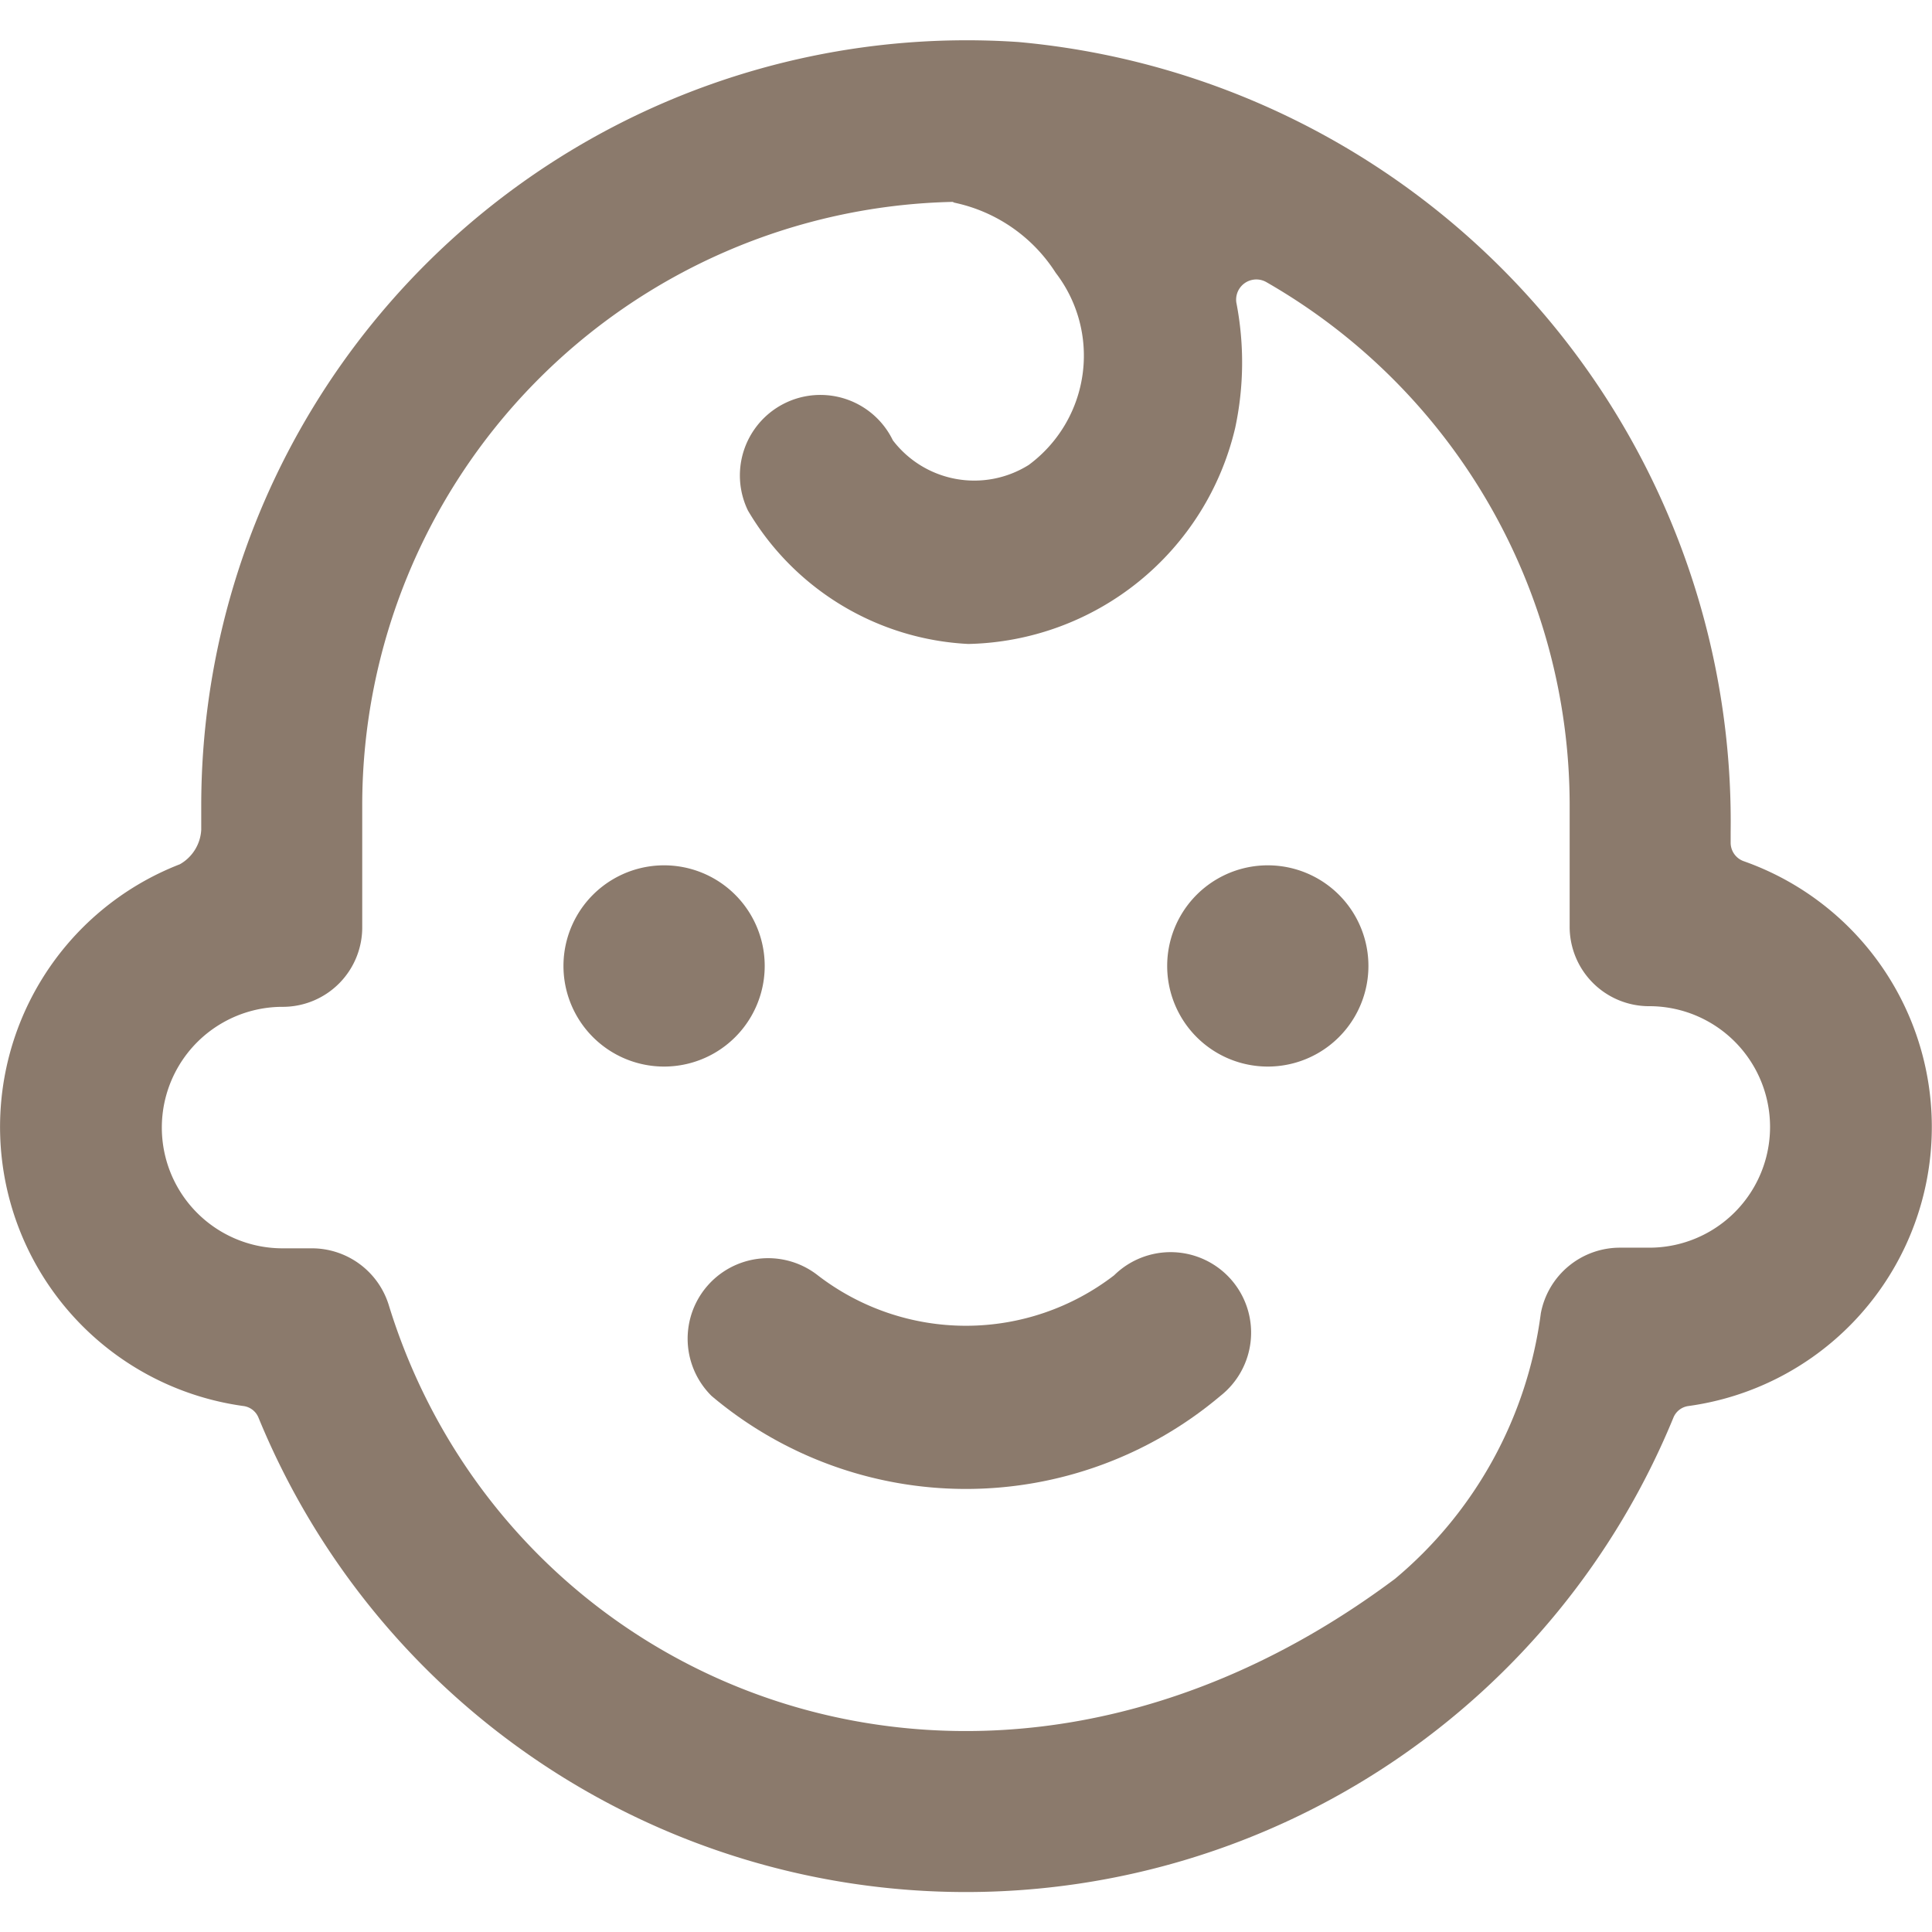
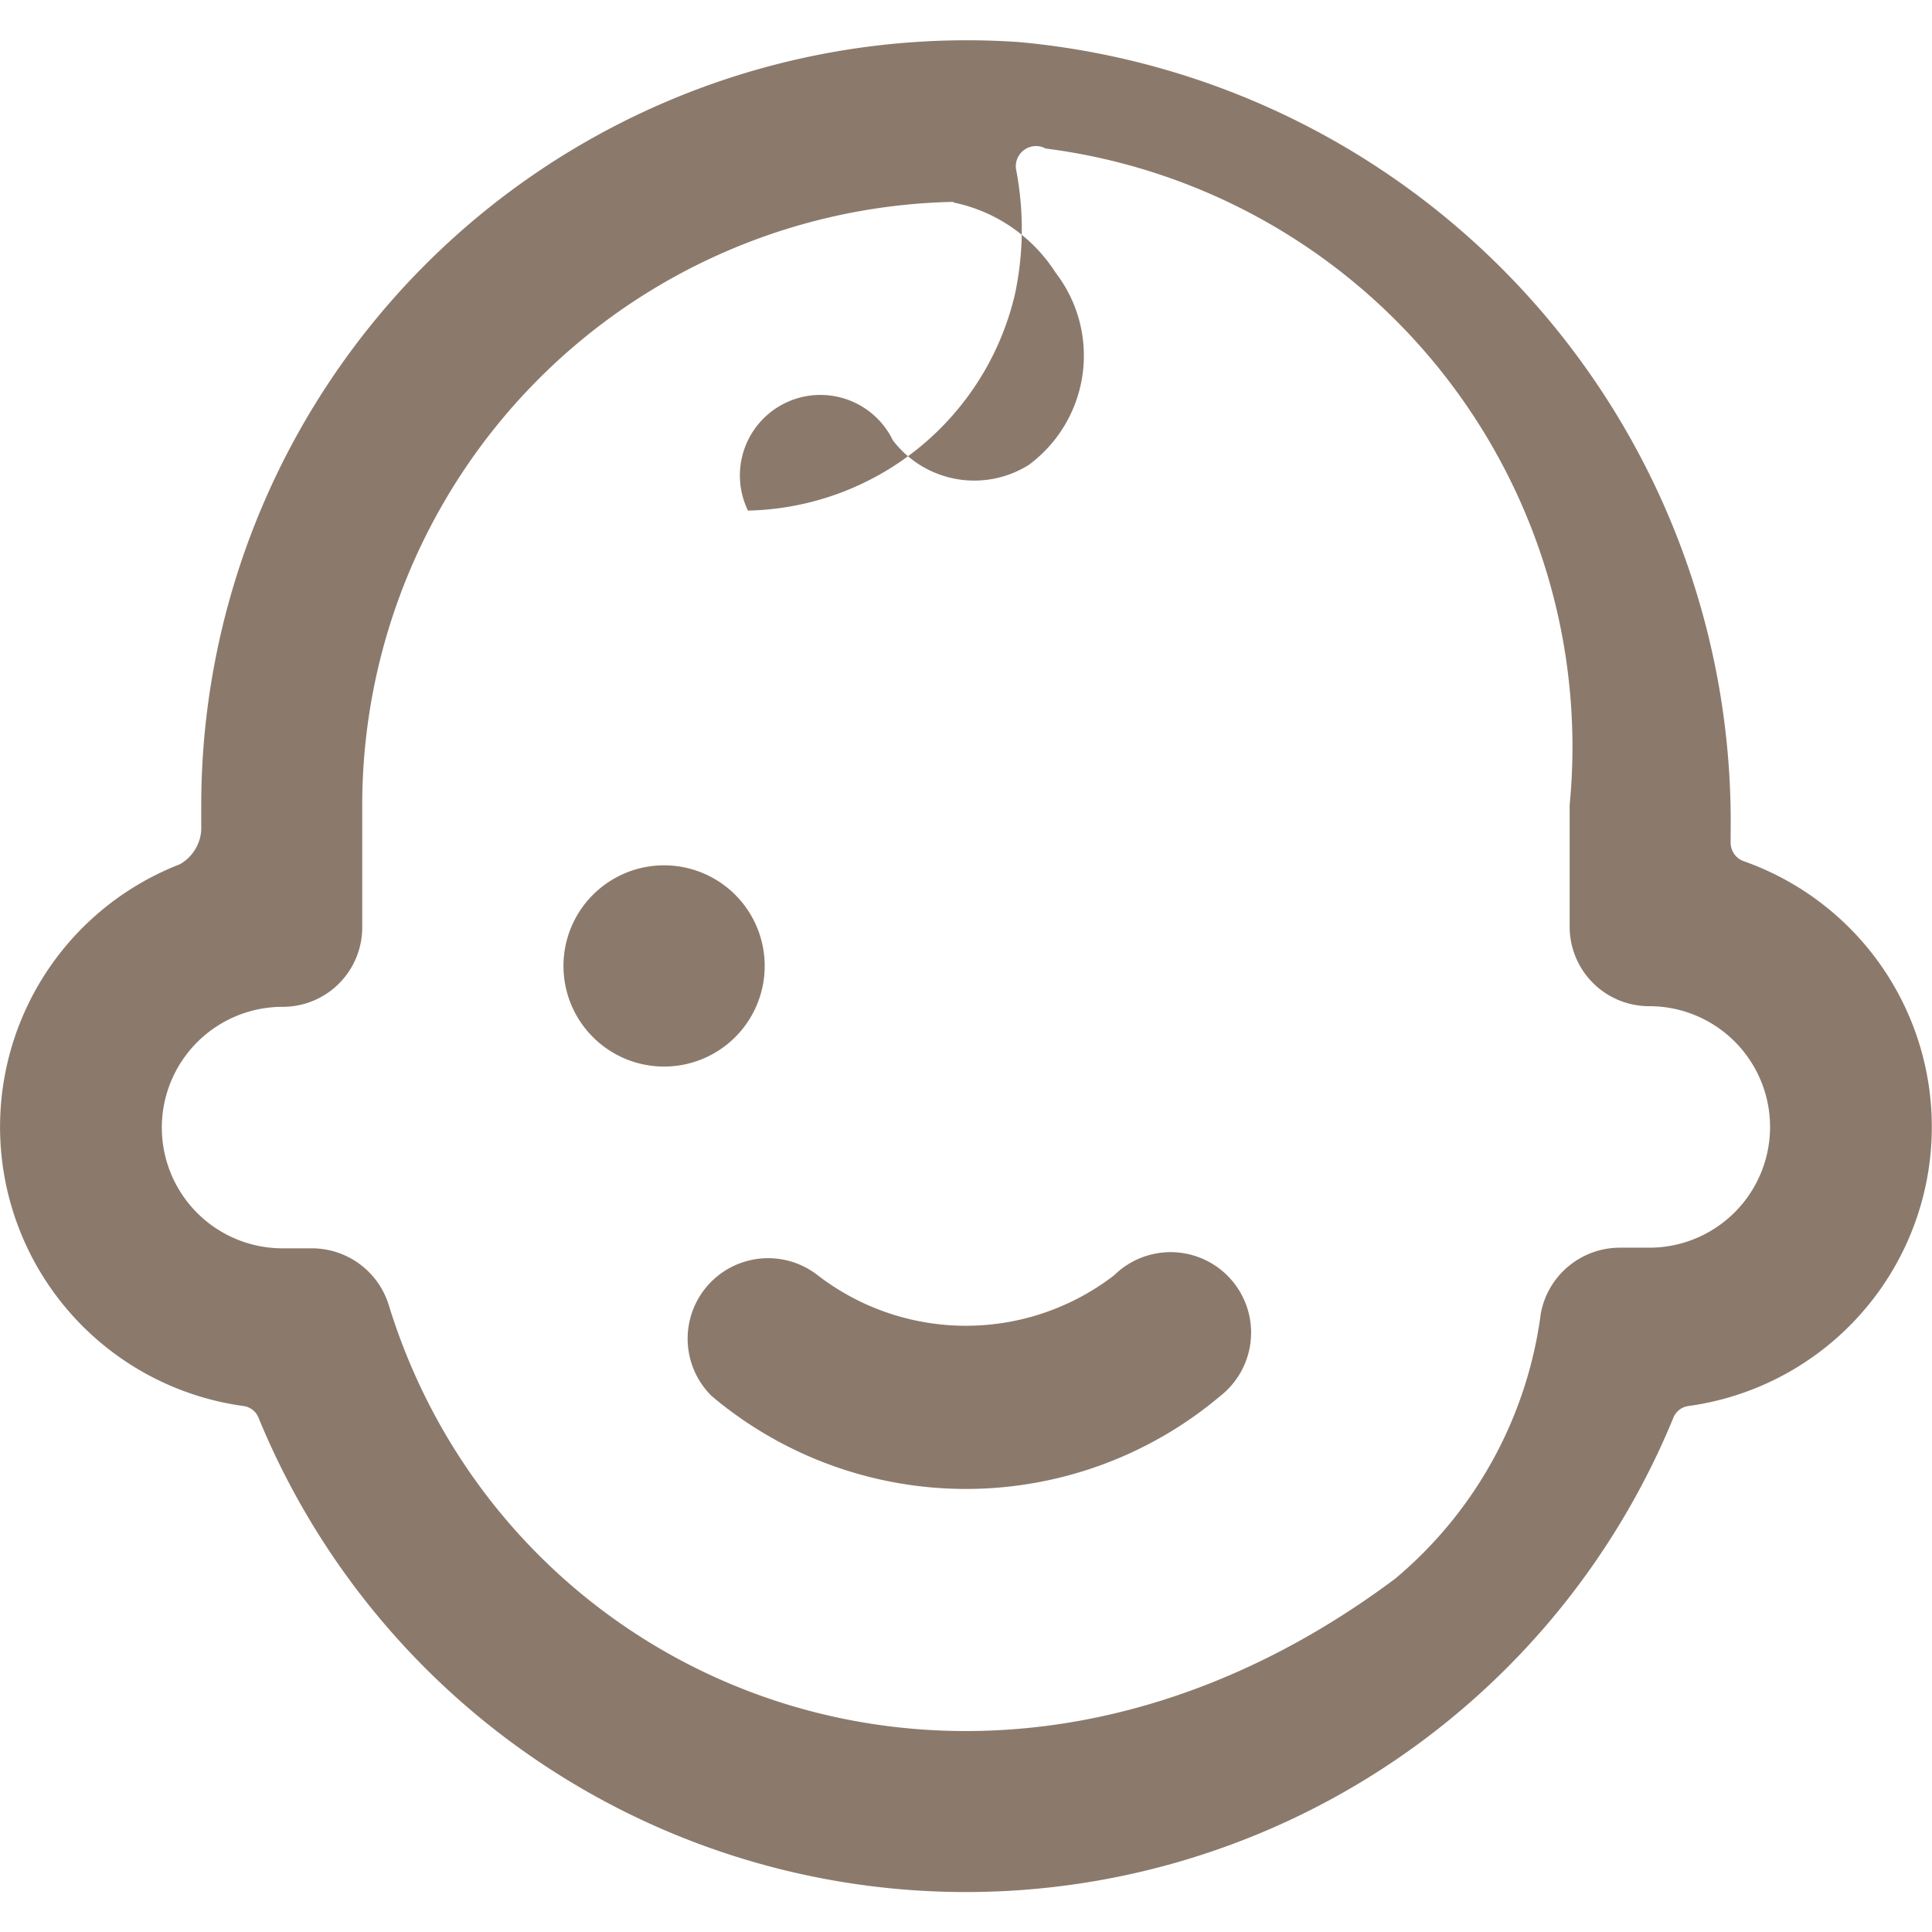
<svg xmlns="http://www.w3.org/2000/svg" viewBox="0 0 140 140" height="140" width="140">
  <g transform="matrix(5.833,0,0,5.833,0,0)">
    <path d="M7.000 12.000 A1.250 1.250 0 1 0 9.500 12.000 A1.250 1.250 0 1 0 7.000 12.000 Z" fill="#8B7A6C" stroke="none" stroke-linecap="round" stroke-linejoin="round" stroke-width="0" />
-     <path d="M14.500 12.000 A1.250 1.250 0 1 0 17.000 12.000 A1.250 1.250 0 1 0 14.500 12.000 Z" fill="#8B7A6C" stroke="none" stroke-linecap="round" stroke-linejoin="round" stroke-width="0" />
-     <path d="M21.5,10.472v-.137A9.725,9.725,0,0,0,12.651.522,9.51,9.51,0,0,0,2.5,10v.308a.524.524,0,0,1-.266.429,3.5,3.5,0,0,0,.789,6.73.235.235,0,0,1,.188.144,9.5,9.5,0,0,0,17.578,0,.235.235,0,0,1,.188-.144,3.5,3.5,0,0,0,.689-6.767A.244.244,0,0,1,21.5,10.472Zm-1,5.028h-.375a1,1,0,0,0-.983.814,5.169,5.169,0,0,1-1.812,3.3c-5.121,3.828-11.018,1.414-12.5-3.4a1,1,0,0,0-.956-.706H3.5a1.5,1.5,0,1,1,.021-3,.987.987,0,0,0,.979-1V10a7.5,7.5,0,0,1,7.336-7.492.142.142,0,0,0,.021.01,1.978,1.978,0,0,1,1.258.871,1.688,1.688,0,0,1-.335,2.387,1.273,1.273,0,0,1-1.688-.306,1,1,0,0,0-1.8.873A3.373,3.373,0,0,0,12.029,8a3.481,3.481,0,0,0,3.316-2.685,3.89,3.89,0,0,0,.014-1.557.251.251,0,0,1,.368-.256A7.494,7.494,0,0,1,19.5,10v1.5a.987.987,0,0,0,.979,1,1.5,1.5,0,1,1,.021,3Z" fill="#8B7A6C" stroke="none" stroke-linecap="round" stroke-linejoin="round" stroke-width="0" />
+     <path d="M21.5,10.472v-.137A9.725,9.725,0,0,0,12.651.522,9.51,9.51,0,0,0,2.5,10v.308a.524.524,0,0,1-.266.429,3.5,3.5,0,0,0,.789,6.73.235.235,0,0,1,.188.144,9.5,9.5,0,0,0,17.578,0,.235.235,0,0,1,.188-.144,3.5,3.5,0,0,0,.689-6.767A.244.244,0,0,1,21.5,10.472Zm-1,5.028h-.375a1,1,0,0,0-.983.814,5.169,5.169,0,0,1-1.812,3.3c-5.121,3.828-11.018,1.414-12.5-3.4a1,1,0,0,0-.956-.706H3.5a1.5,1.5,0,1,1,.021-3,.987.987,0,0,0,.979-1V10a7.5,7.5,0,0,1,7.336-7.492.142.142,0,0,0,.021.01,1.978,1.978,0,0,1,1.258.871,1.688,1.688,0,0,1-.335,2.387,1.273,1.273,0,0,1-1.688-.306,1,1,0,0,0-1.8.873a3.481,3.481,0,0,0,3.316-2.685,3.89,3.89,0,0,0,.014-1.557.251.251,0,0,1,.368-.256A7.494,7.494,0,0,1,19.5,10v1.5a.987.987,0,0,0,.979,1,1.5,1.5,0,1,1,.021,3Z" fill="#8B7A6C" stroke="none" stroke-linecap="round" stroke-linejoin="round" stroke-width="0" />
    <path d="M13.841,15.843a3.016,3.016,0,0,1-3.682,0,1,1,0,0,0-1.318,1.5,4.9,4.9,0,0,0,6.318,0,1,1,0,1,0-1.318-1.5Z" fill="#8B7A6C" stroke="none" stroke-linecap="round" stroke-linejoin="round" stroke-width="0" />
  </g>
</svg>